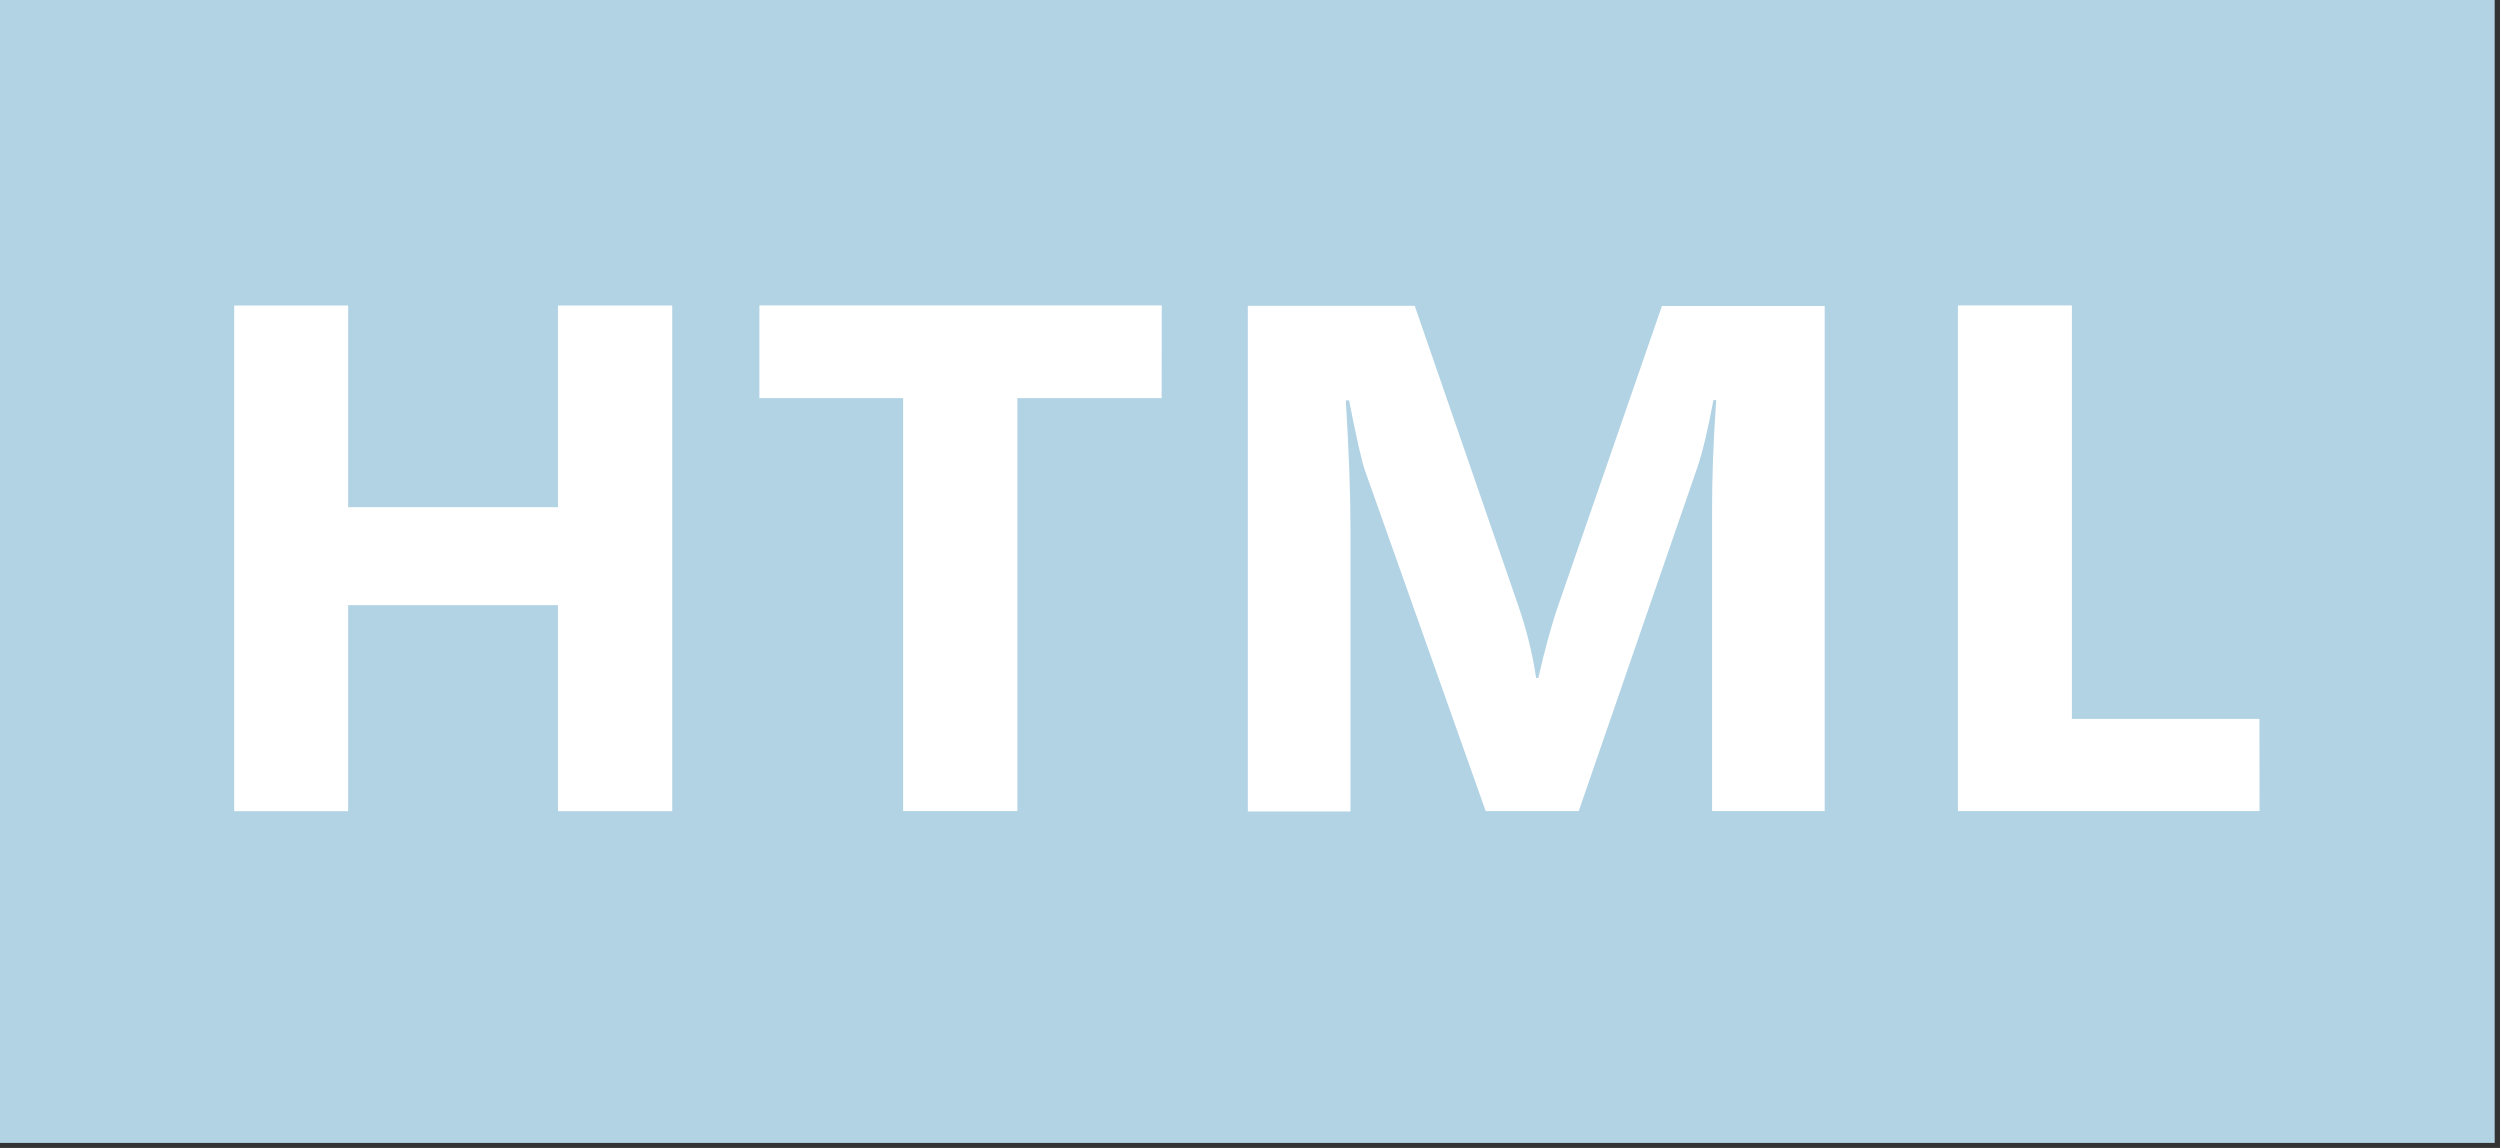
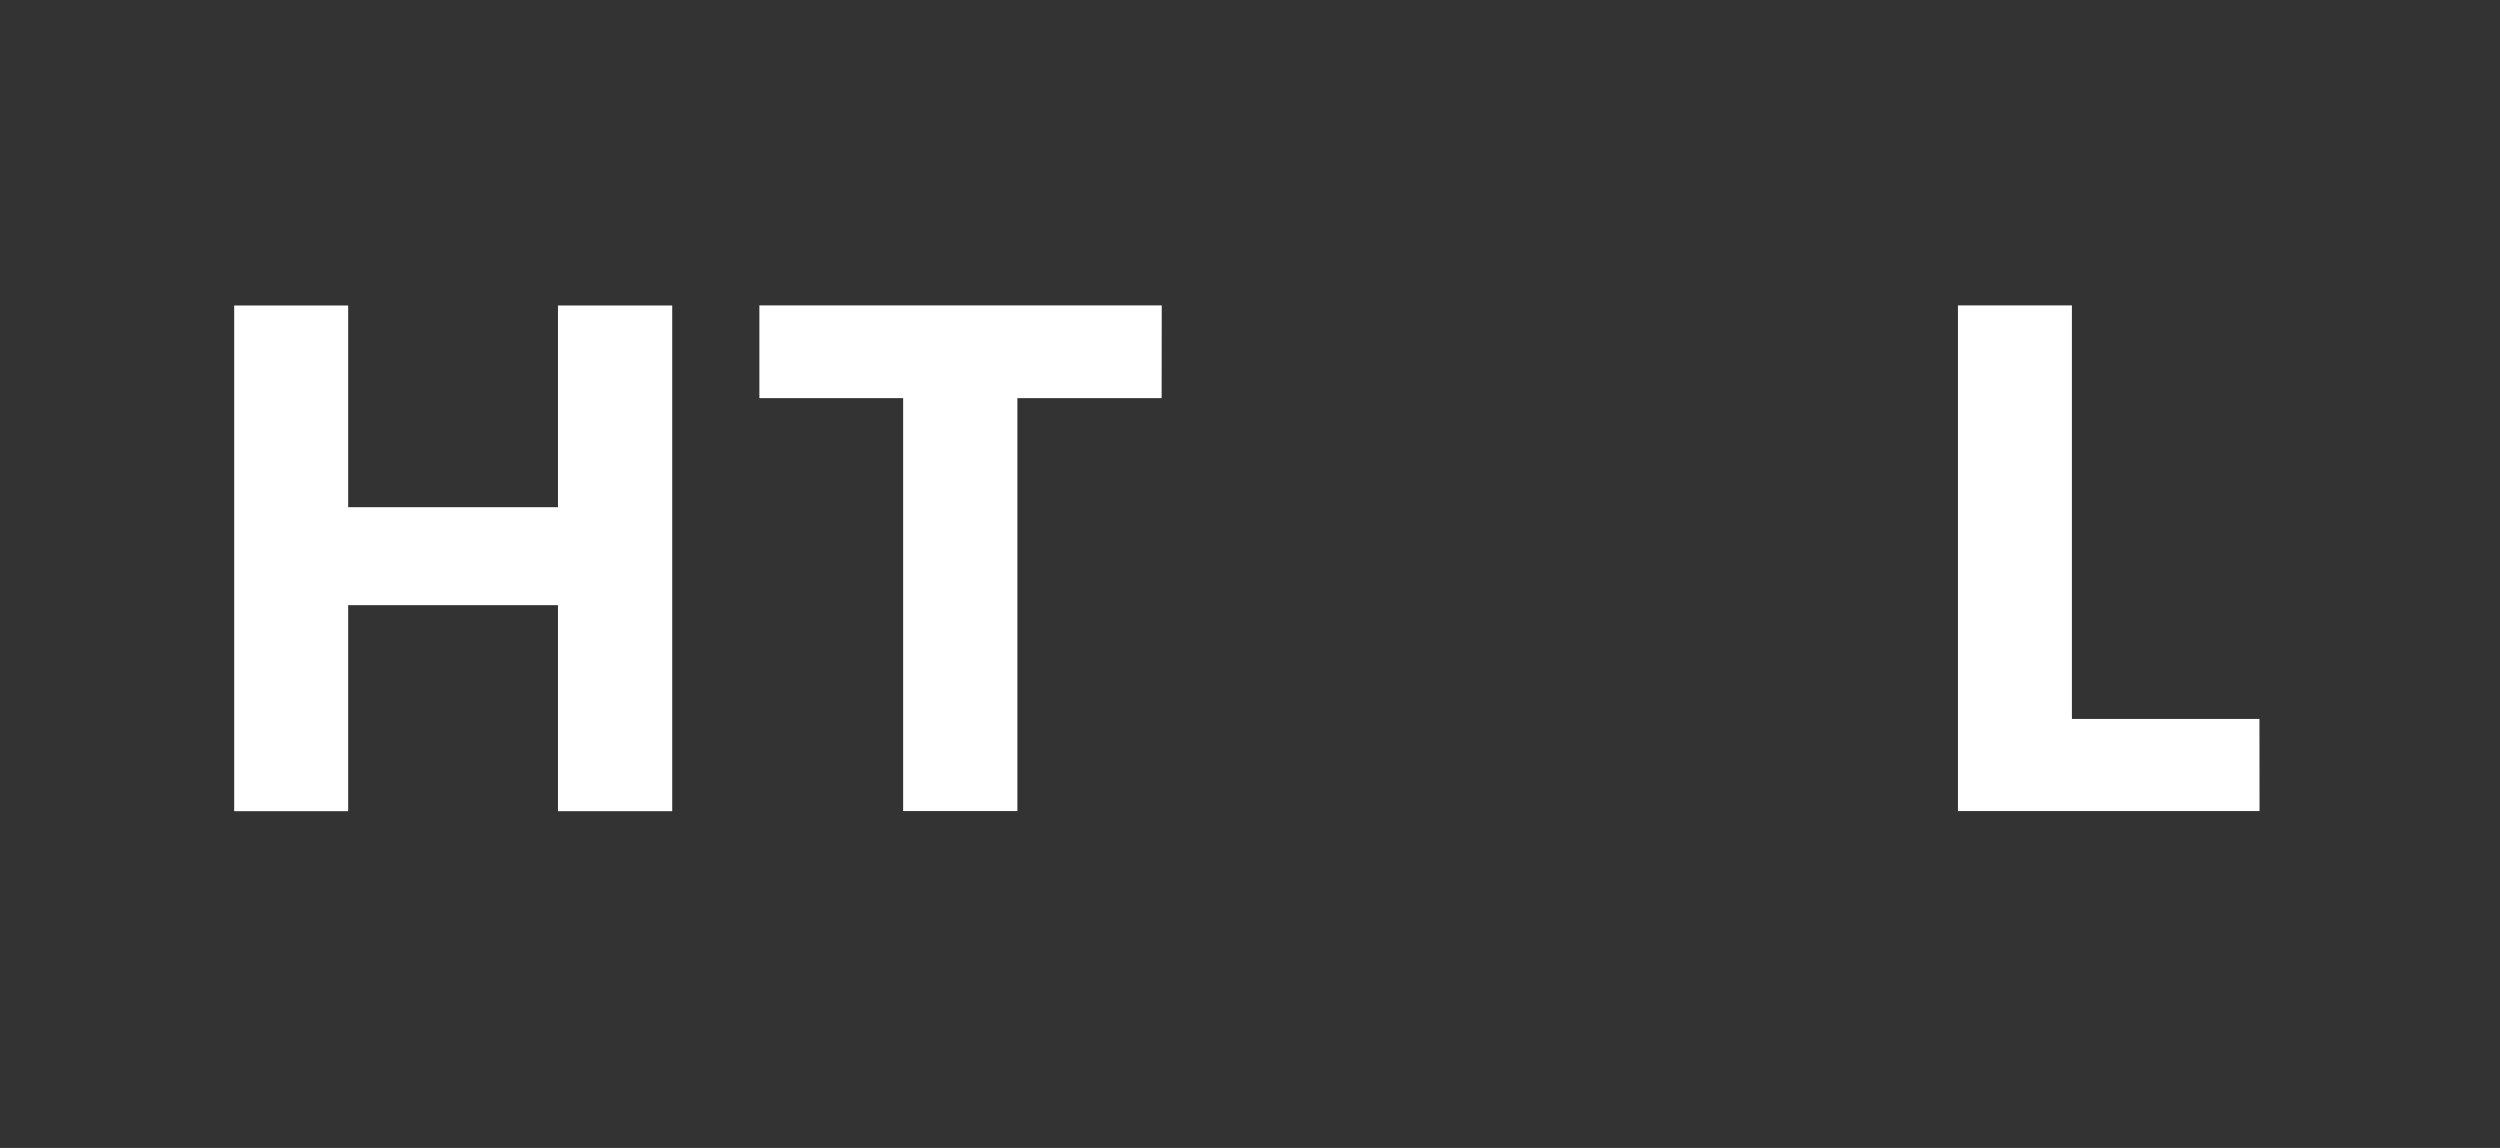
<svg xmlns="http://www.w3.org/2000/svg" xmlns:ns1="http://www.inkscape.org/namespaces/inkscape" xmlns:ns2="http://sodipodi.sourceforge.net/DTD/sodipodi-0.dtd" width="98" height="45" viewBox="0 0 25.929 11.906" version="1.1" id="svg1" ns1:version="1.3.2 (091e20e, 2023-11-25, custom)" ns2:docname="html-icon.svg">
  <rect x="0" y="0" width="25.929" height="11.906" fill="#333333" stroke="none" />
  <ns2:namedview id="namedview1" pagecolor="#ffffff" bordercolor="#000000" borderopacity="0.25" ns1:showpageshadow="2" ns1:pageopacity="0.0" ns1:pagecheckerboard="0" ns1:deskcolor="#d1d1d1" ns1:document-units="mm" ns1:zoom="0.52248527" ns1:cx="80.385041" ns1:cy="503.36347" ns1:window-width="2558" ns1:window-height="1360" ns1:window-x="-7" ns1:window-y="0" ns1:window-maximized="0" ns1:current-layer="layer1" />
  <defs id="defs1" />
  <g ns1:label="Layer 1" ns1:groupmode="layer" id="layer1">
    <g id="g1" transform="matrix(1,0,0,0.999,-120.983,-110.268)">
-       <path d="m 146.857,110.331 h -25.919 v 11.913 h 25.919 z" fill="#b2d3e4" id="path164" style="stroke-width:0.265" />
      <path d="m 127.955,118.8 h -1.185 v -2.139 h -2.176 v 2.139 h -1.182 v -5.25 h 1.182 v 2.094 h 2.176 v -2.094 h 1.185 z" fill="#ffffff" id="path165" style="stroke-width:0.265" />
      <path d="m 133.031,114.512 h -1.496 v 4.287 h -1.185 v -4.287 h -1.491 v -0.963 h 4.173 z" fill="#ffffff" id="path166" style="stroke-width:0.265" />
-       <path d="m 139.908,118.799 h -1.168 v -3.142 c 0,-0.34 0.014,-0.714 0.043,-1.125 h -0.029 c -0.06,0.323 -0.117,0.554 -0.166,0.697 l -1.231,3.57 h -0.965 l -1.251,-3.533 c -0.034,-0.094 -0.089,-0.34 -0.166,-0.731 h -0.034 c 0.032,0.517 0.049,0.971 0.049,1.363 v 2.905 h -1.065 v -5.25 h 1.731 l 1.074,3.113 c 0.086,0.249 0.148,0.5 0.185,0.751 h 0.023 c 0.066,-0.291 0.134,-0.543 0.208,-0.757 l 1.074,-3.105 h 1.688 z" fill="#ffffff" id="path167" style="stroke-width:0.265" />
      <path d="m 144.418,118.799 h -3.128 v -5.25 h 1.182 v 4.293 h 1.945 z" fill="#ffffff" id="path168" style="stroke-width:0.265" />
    </g>
  </g>
</svg>